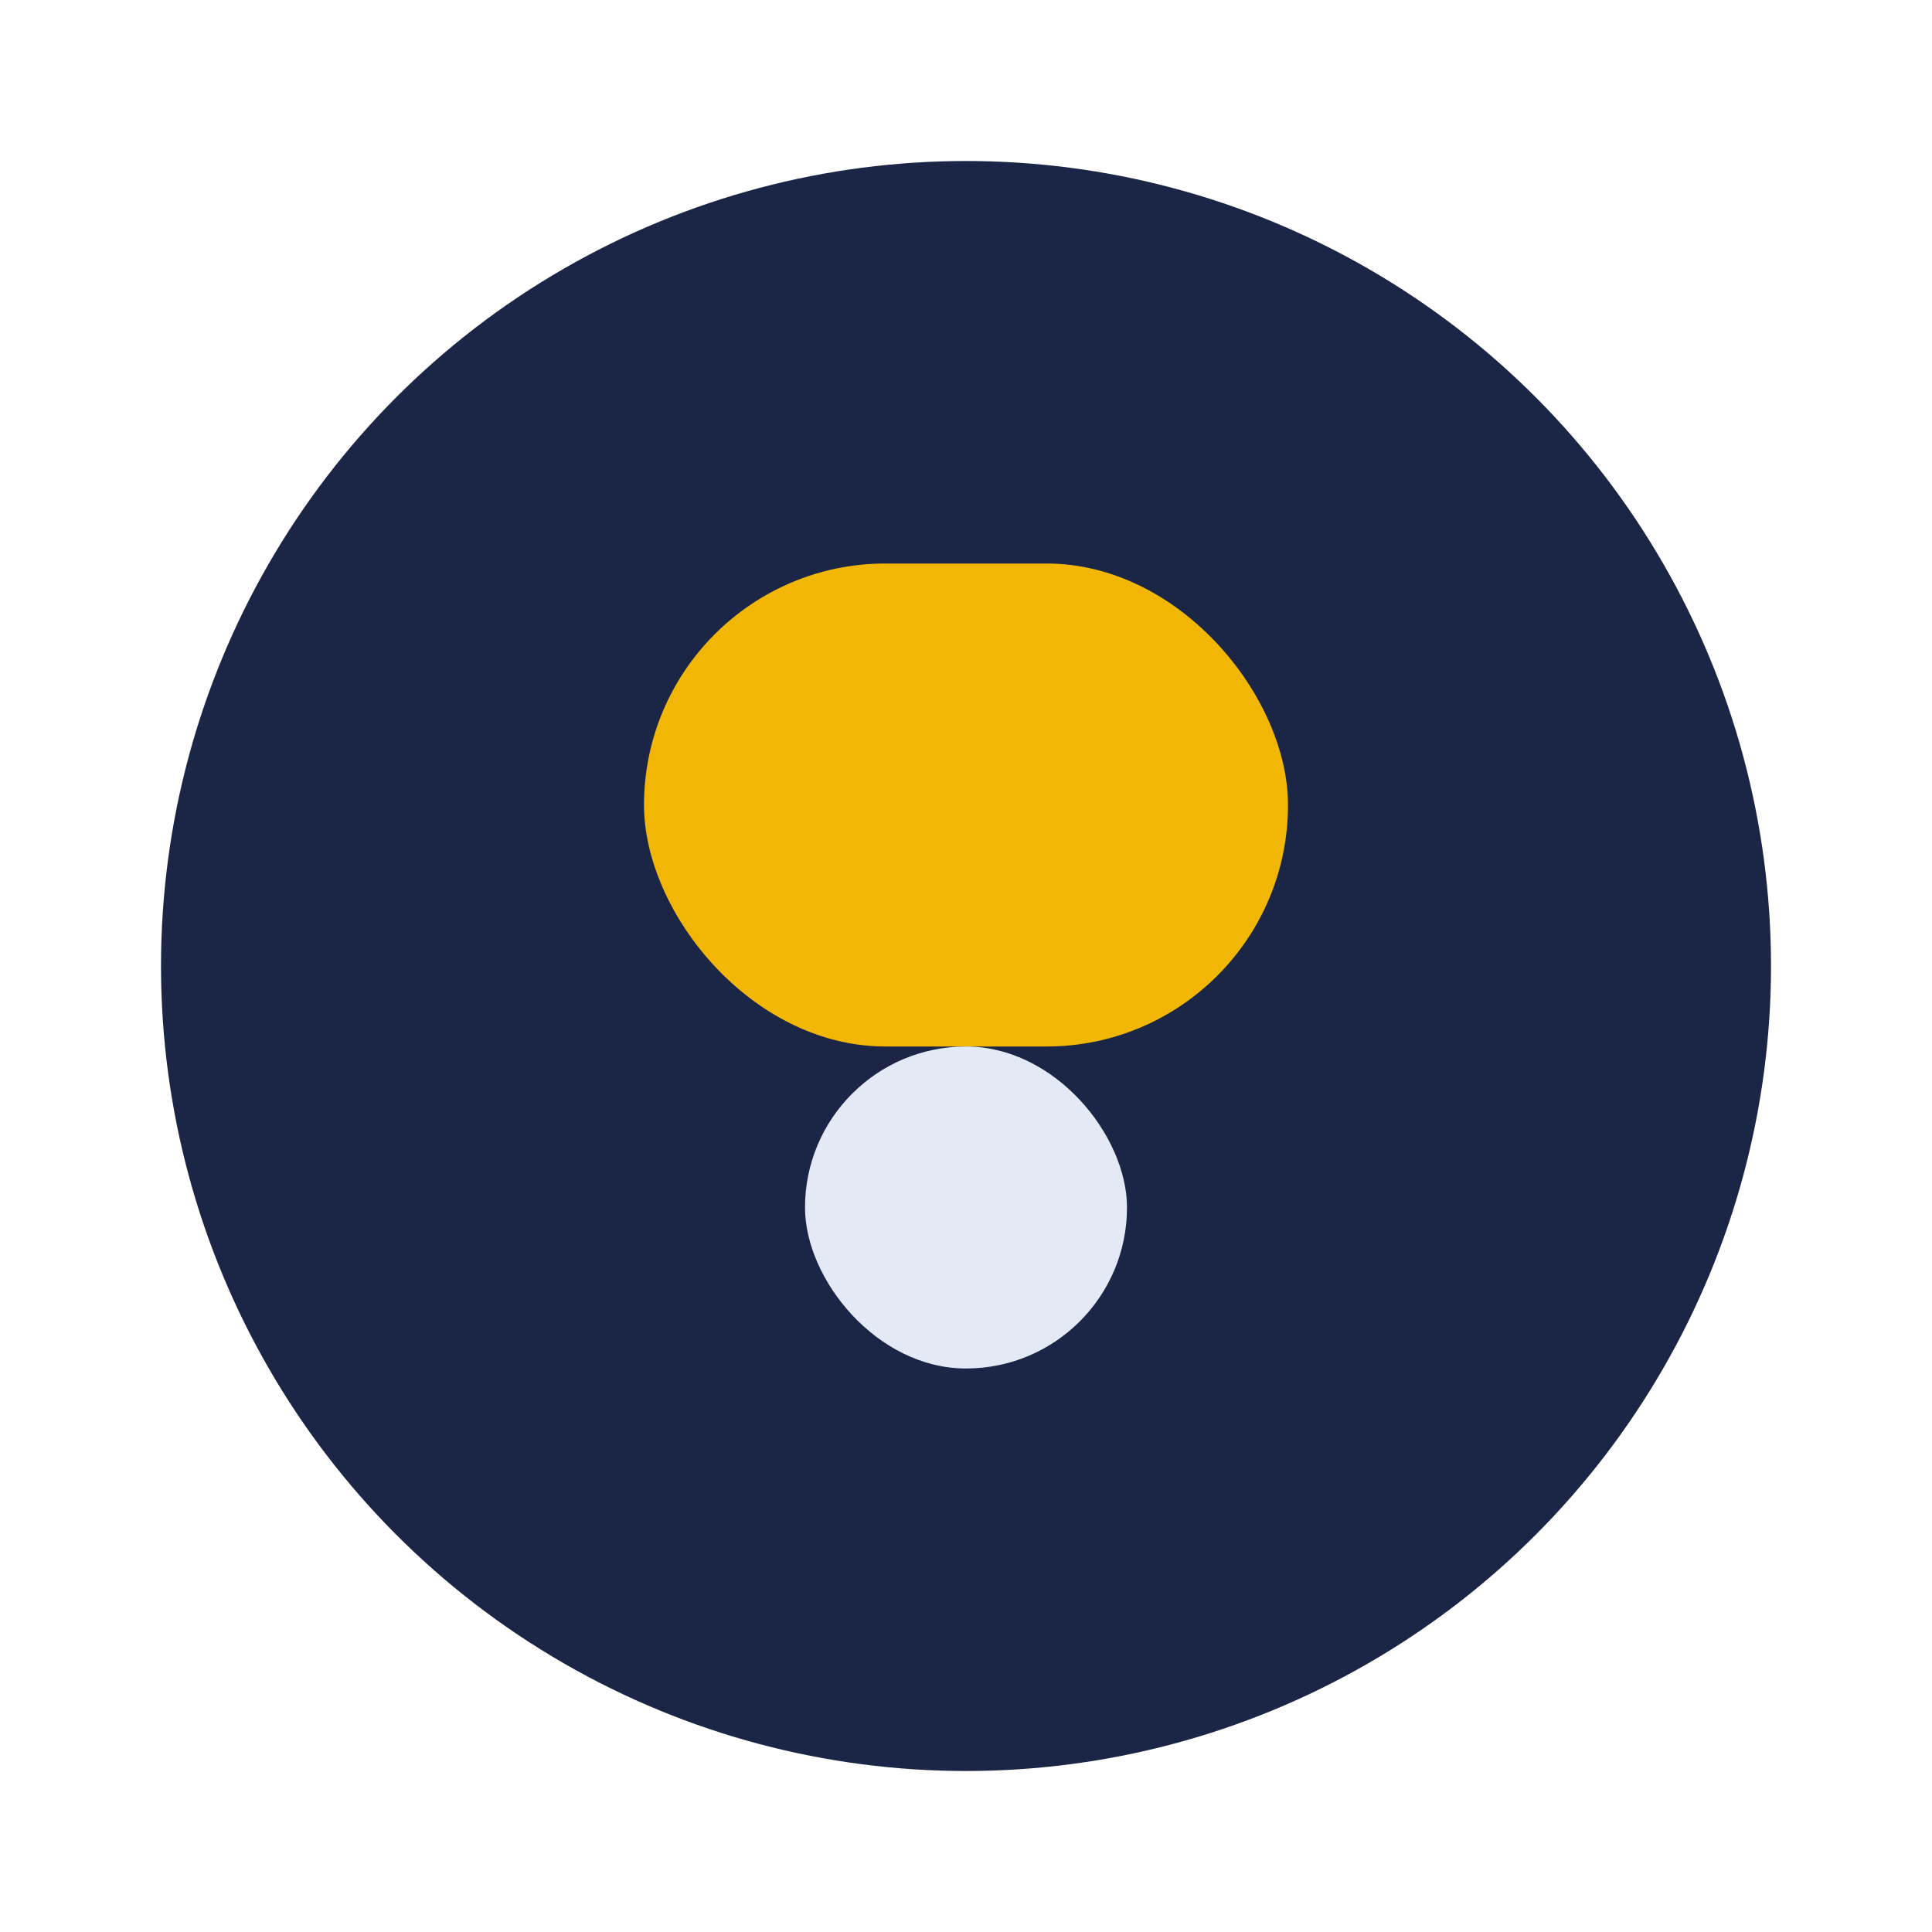
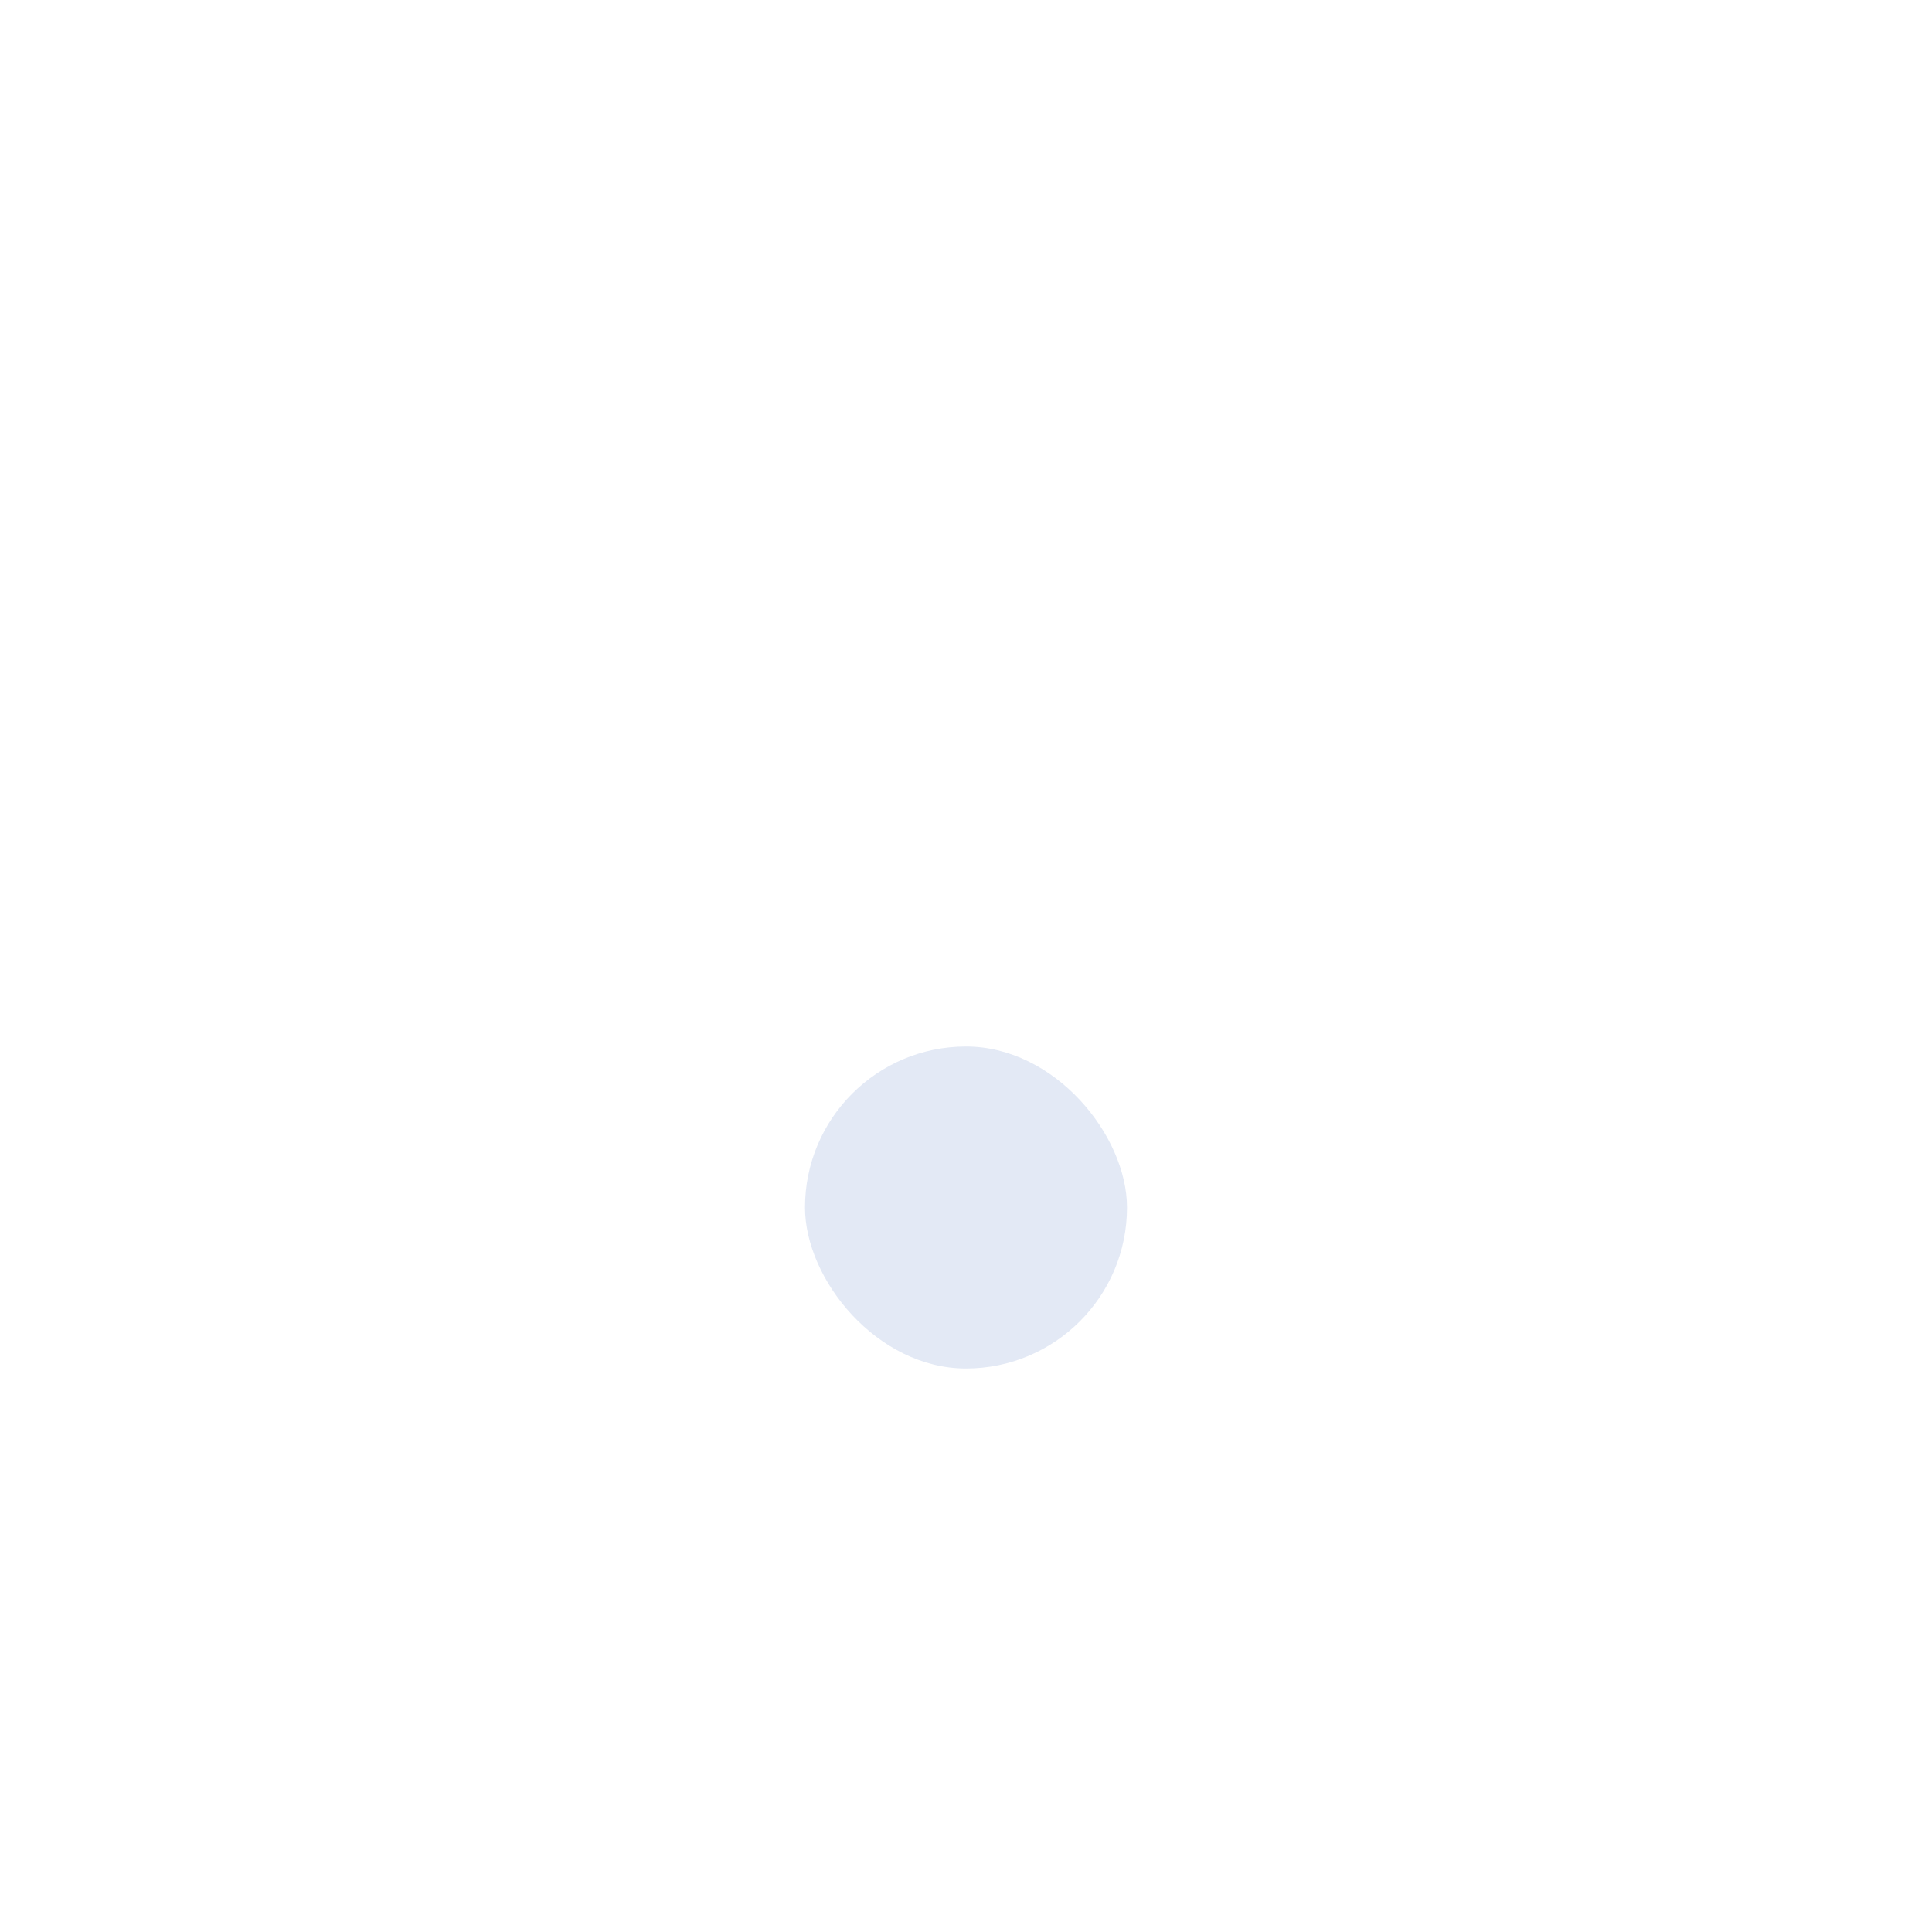
<svg xmlns="http://www.w3.org/2000/svg" width="24" height="24" viewBox="0 0 24 24">
-   <circle cx="12" cy="12" r="10" fill="#1B2545" />
-   <rect x="8" y="7" width="8" height="6" rx="3" fill="#F2B705" />
  <rect x="10" y="13" width="4" height="4" rx="2" fill="#E3E9F5" />
</svg>